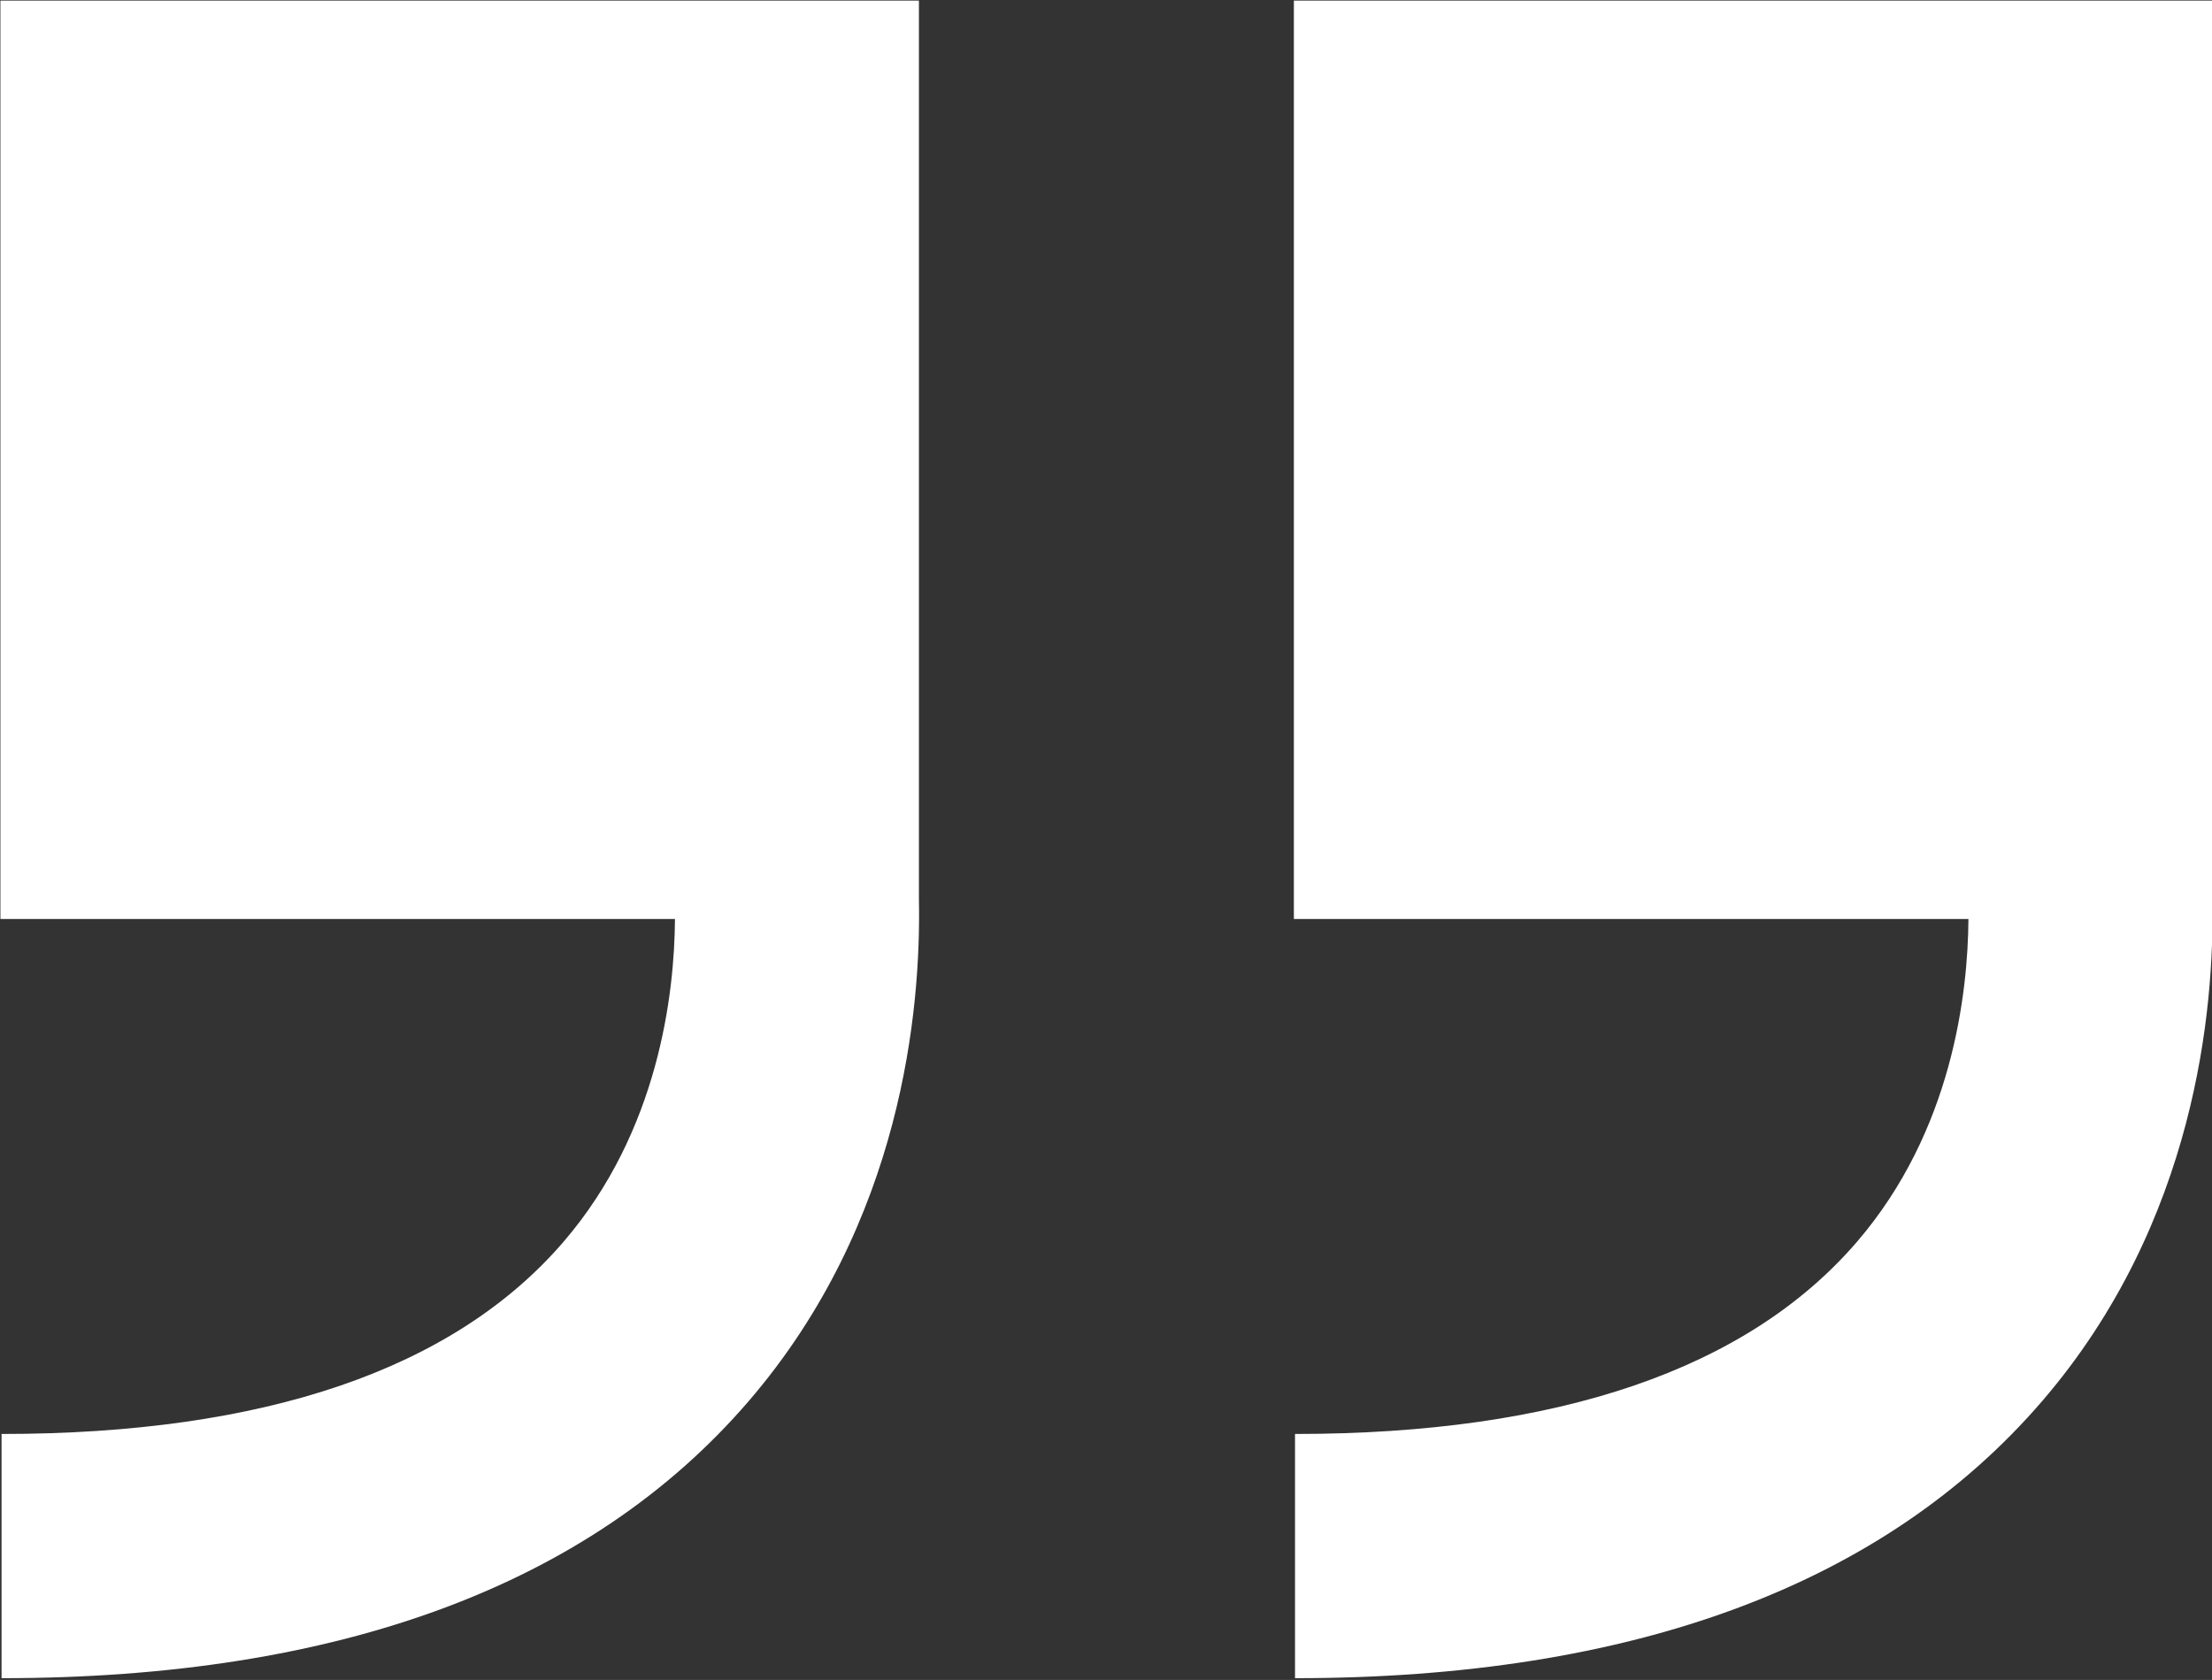
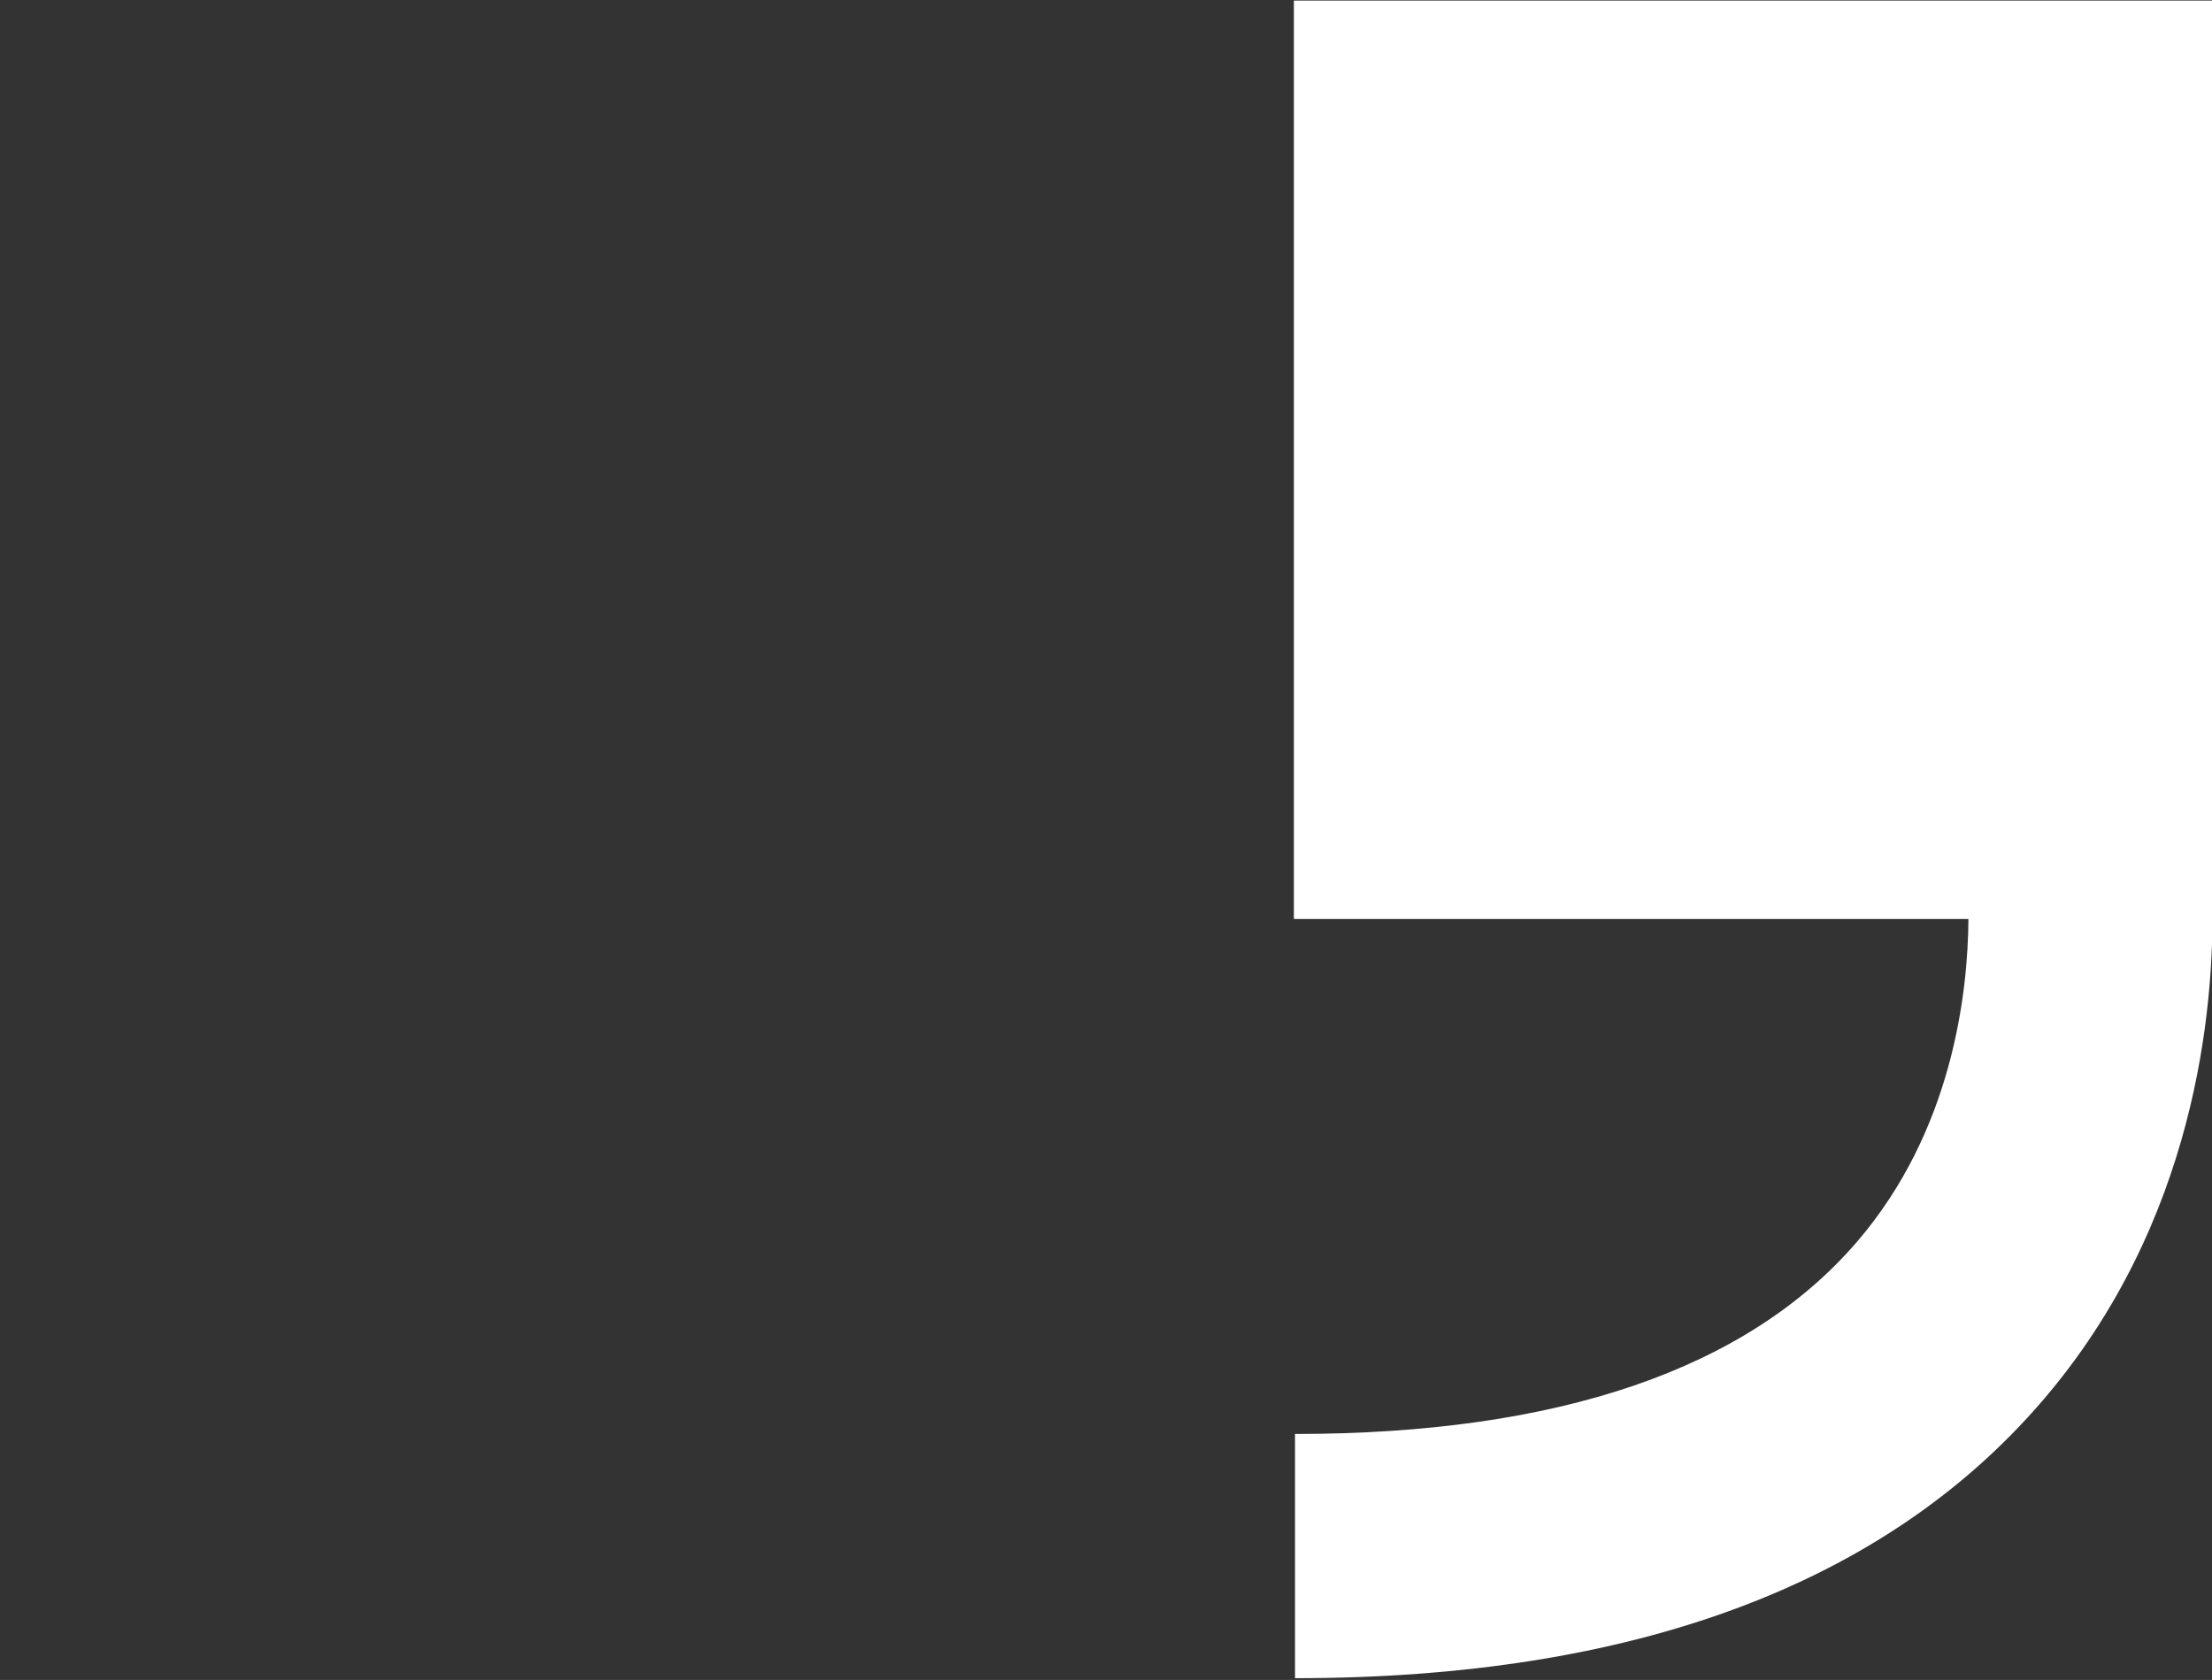
<svg xmlns="http://www.w3.org/2000/svg" width="100%" height="100%" viewBox="0 0 366 278" version="1.1" xml:space="preserve" style="fill-rule:evenodd;clip-rule:evenodd;stroke-linejoin:round;stroke-miterlimit:2;">
  <rect x="0" y="0" width="366" height="278" fill="#333333" stroke="none" />
  <g transform="matrix(1,0,0,1,-879.547,-1156.44)">
    <g transform="matrix(5.556,0,0,5.556,0,0)">
      <g transform="matrix(1,0,0,1,185.672,231.349)">
-         <path d="M0,3.589L0,-23.189L-27.354,-23.189L-27.354,4.165L-7.265,4.165C-7.28,6.382 -7.744,10.478 -10.584,13.78C-13.85,17.578 -19.48,19.504 -27.32,19.504L-27.32,26.778C-17.266,26.778 -9.779,24.001 -5.068,18.524C-0.487,13.196 0.063,6.833 0,3.589" style="fill:white;fill-rule:nonzero;" />
-       </g>
+         </g>
    </g>
    <g transform="matrix(5.556,0,0,5.556,0,0)">
      <g transform="matrix(1,0,0,1,224.192,231.349)">
        <path d="M0,3.589L0,-23.189L-27.354,-23.189L-27.354,4.165L-7.265,4.165C-7.28,6.382 -7.744,10.478 -10.584,13.78C-13.85,17.578 -19.48,19.504 -27.32,19.504L-27.32,26.778C-17.266,26.778 -9.779,24.001 -5.068,18.524C-0.487,13.196 0.063,6.833 0,3.589" style="fill:white;fill-rule:nonzero;" />
      </g>
    </g>
  </g>
</svg>